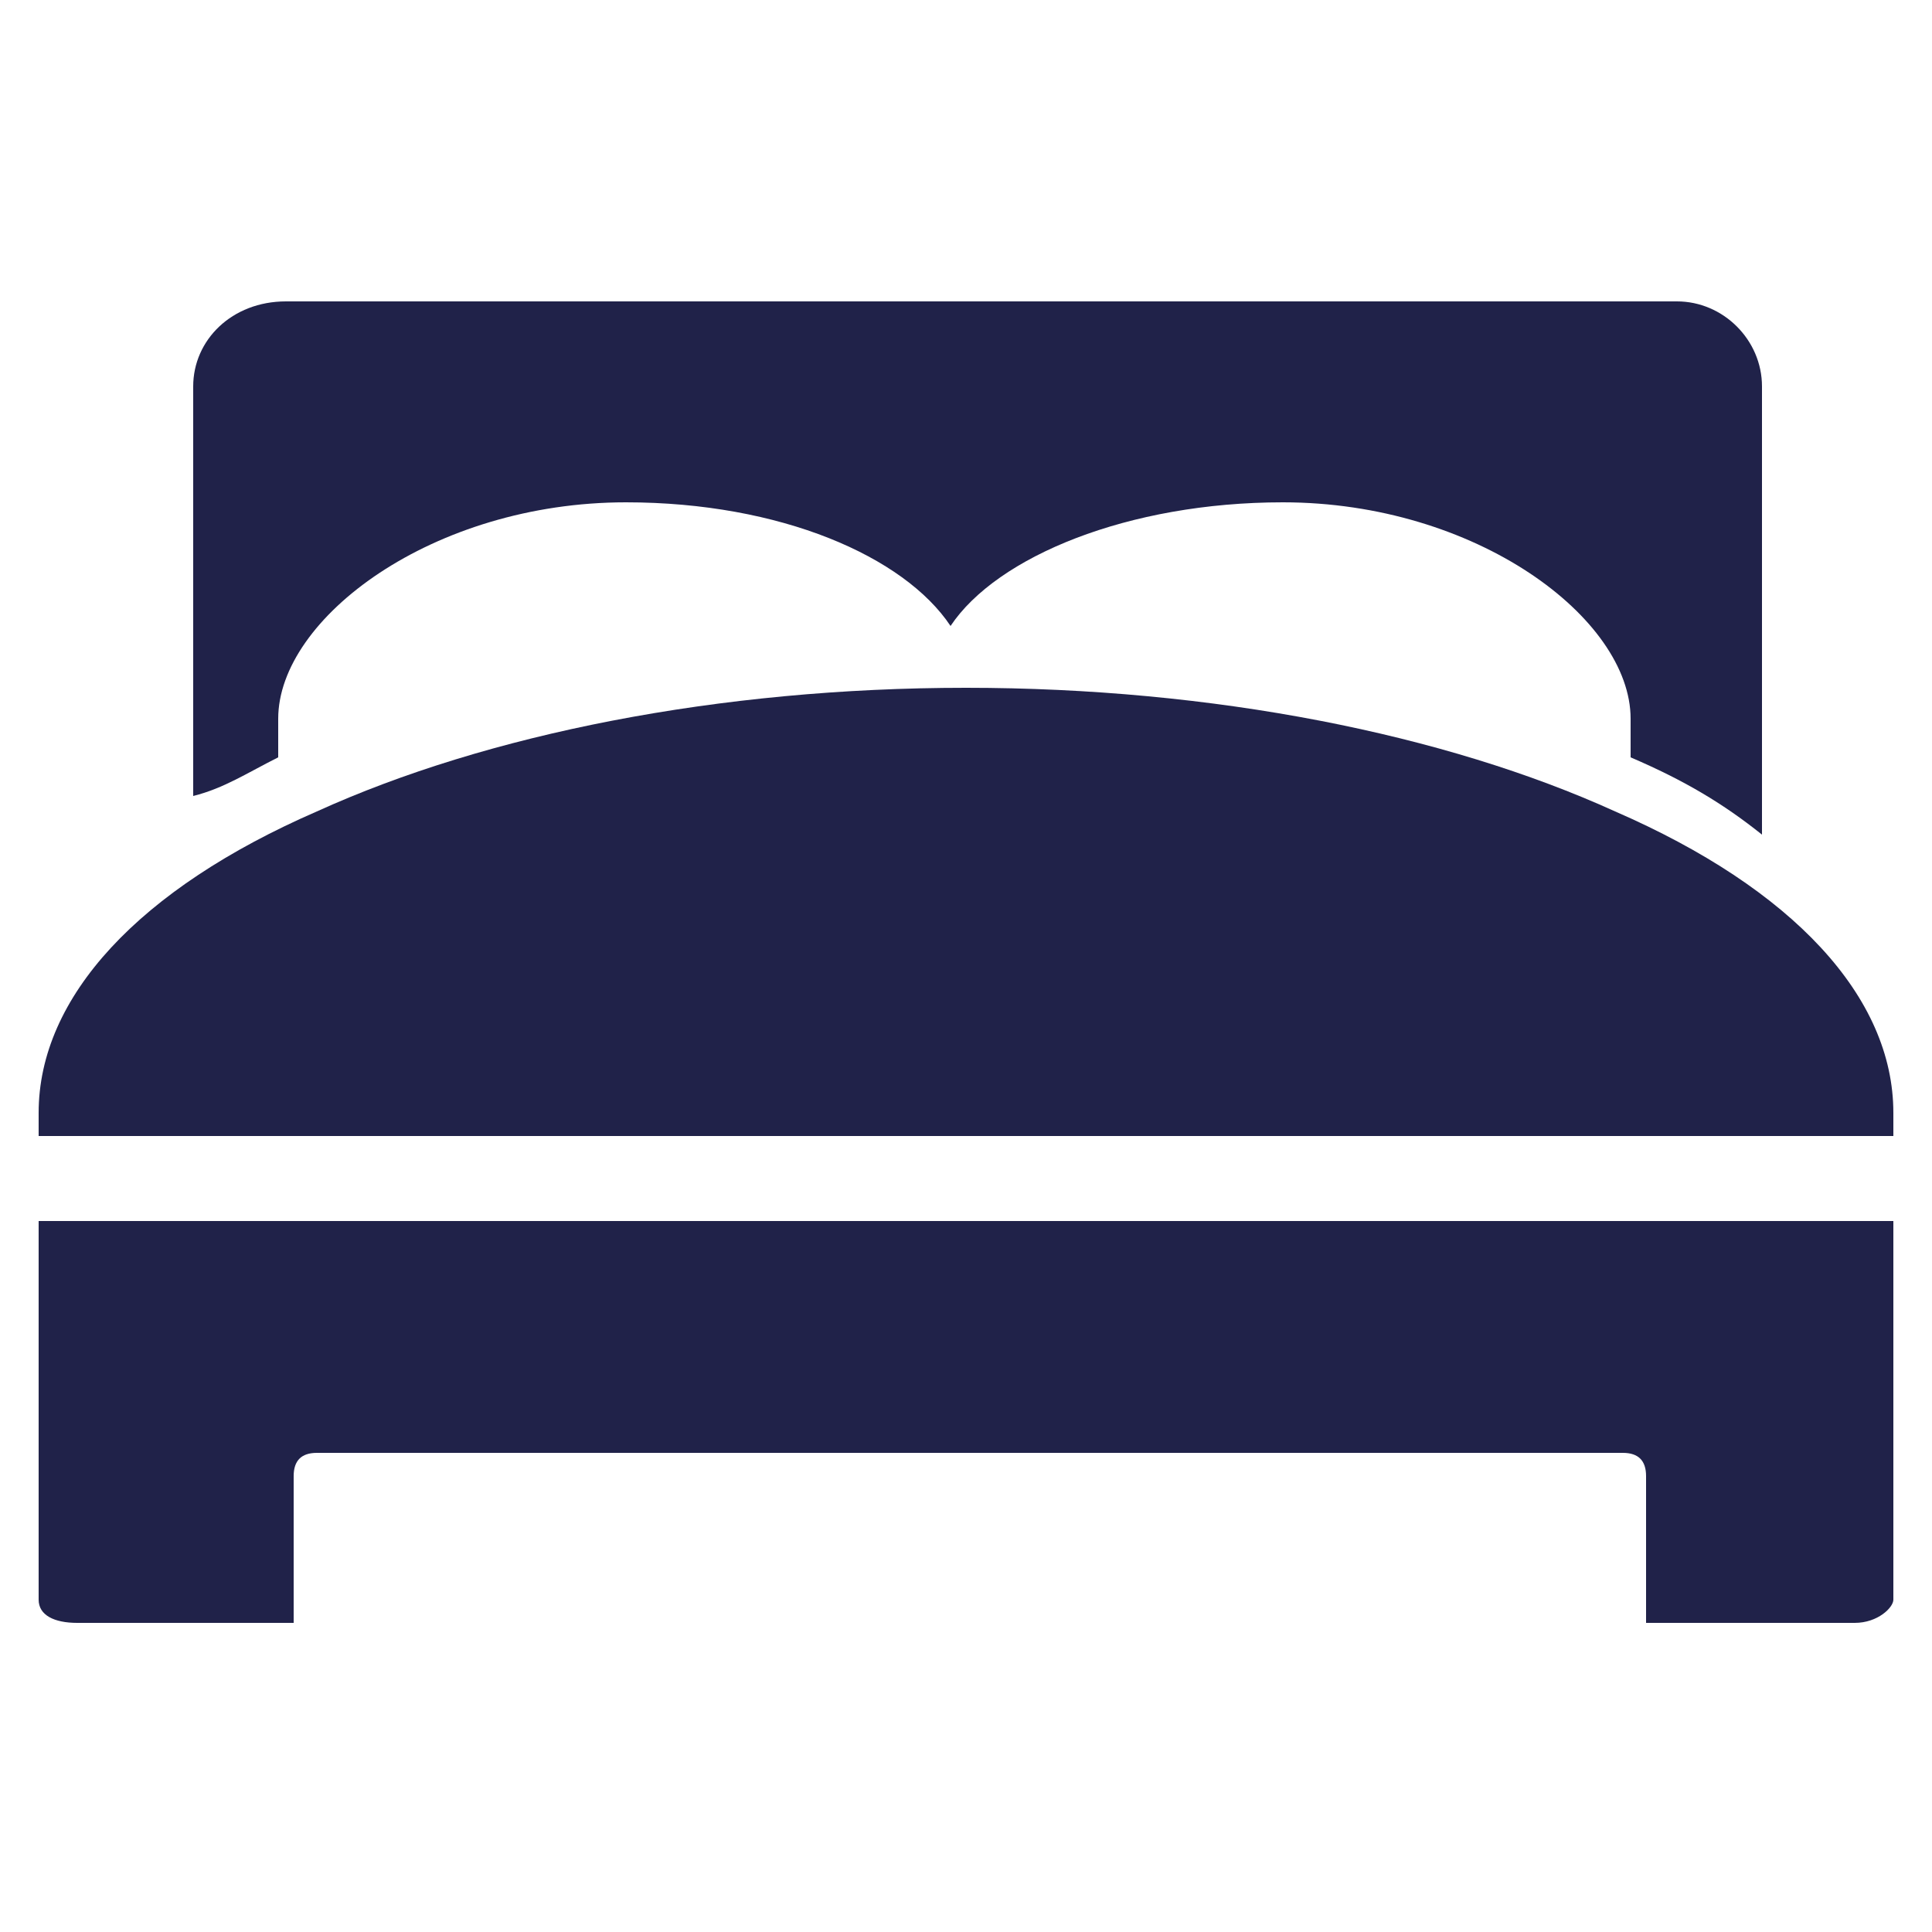
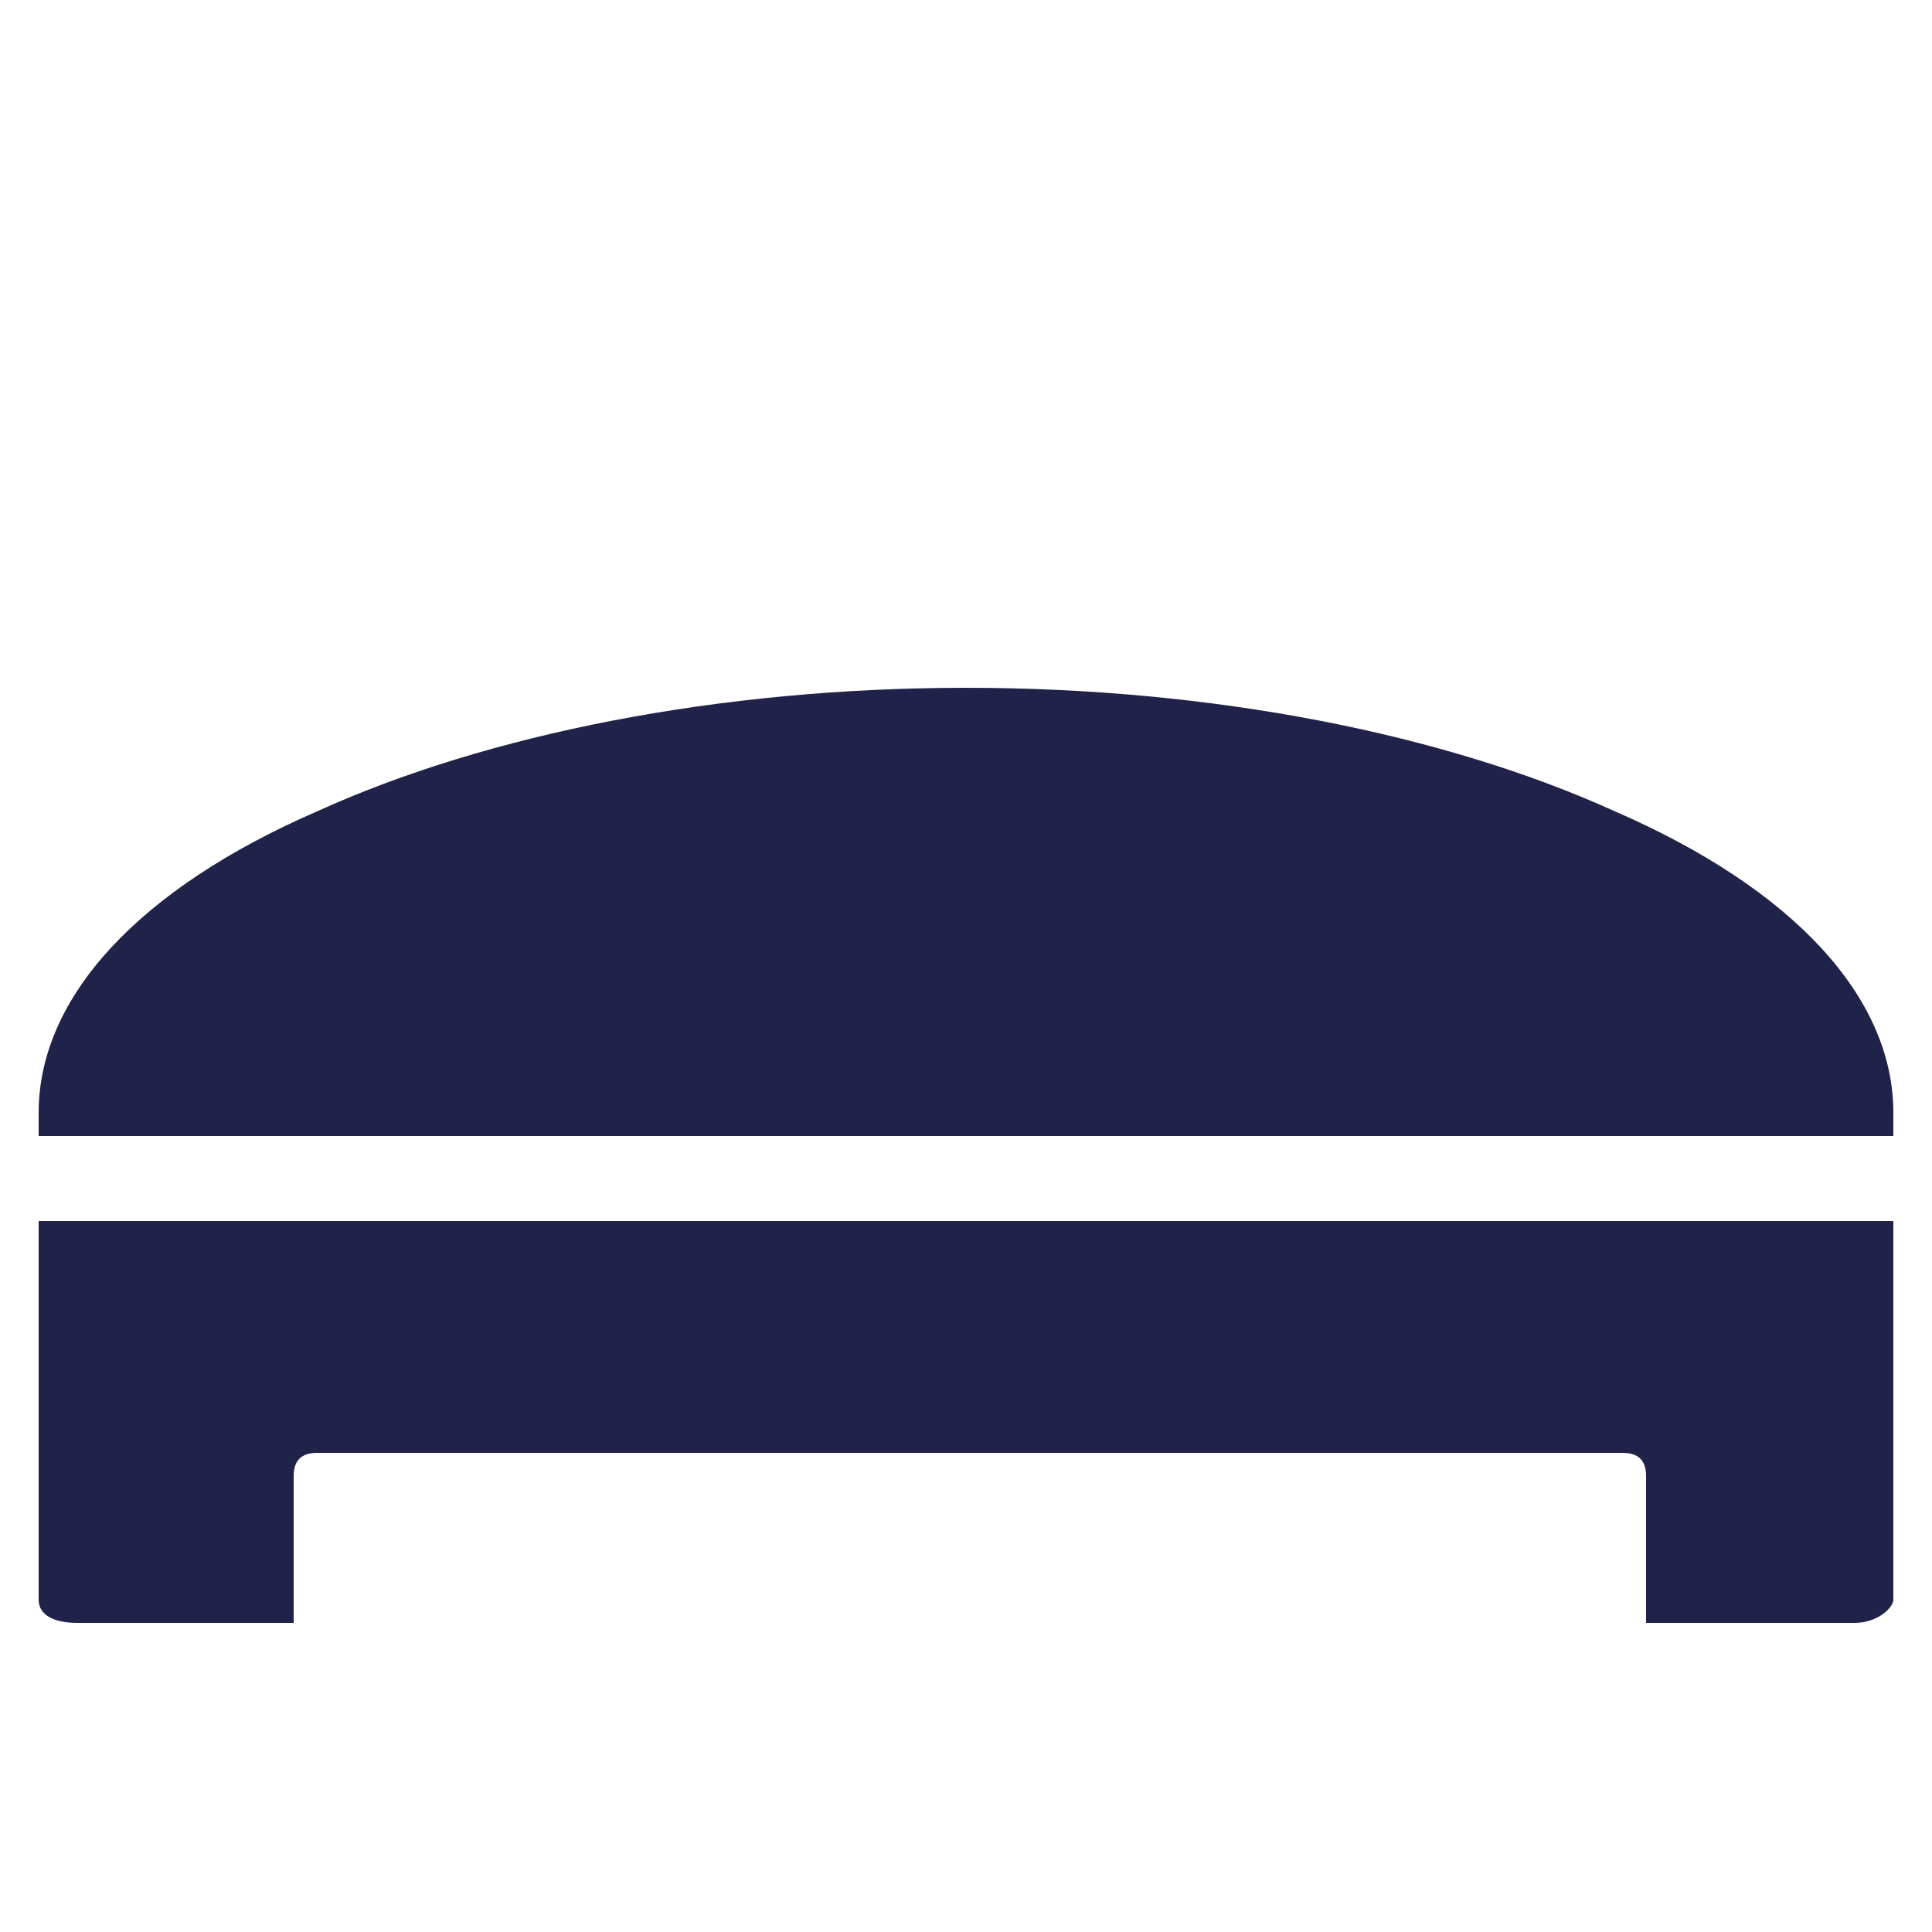
<svg xmlns="http://www.w3.org/2000/svg" width="32" height="32" viewBox="0 0 32 32" fill="none">
-   <path d="M4.608 12.544V11.904C4.608 10.24 7.168 8.32 10.368 8.32C12.928 8.32 14.976 9.216 15.744 10.368C16.512 9.216 18.688 8.32 21.248 8.32C24.448 8.32 27.008 10.24 27.008 11.904V12.544C27.904 12.928 28.544 13.312 29.184 13.824V6.4C29.184 5.632 28.544 4.992 27.776 4.992H4.736C3.84 4.992 3.2 5.632 3.2 6.4V13.184C3.712 13.056 4.096 12.8 4.608 12.544Z" fill="#202249" />
  <path d="M31.36 18.816V18.432C31.36 16.512 29.696 14.72 26.752 13.44C23.936 12.16 20.096 11.392 16 11.392C11.904 11.392 8.064 12.16 5.248 13.44C2.304 14.72 0.64 16.512 0.64 18.432V18.816H31.36Z" fill="#202249" />
  <path d="M0.64 20.224V26.496C0.64 26.752 0.896 26.88 1.28 26.88H4.864V24.448C4.864 24.192 4.992 24.064 5.248 24.064H26.88C27.136 24.064 27.264 24.192 27.264 24.448V26.88H30.72C31.104 26.88 31.36 26.624 31.36 26.496V20.224H0.64Z" fill="#202249" />
</svg>